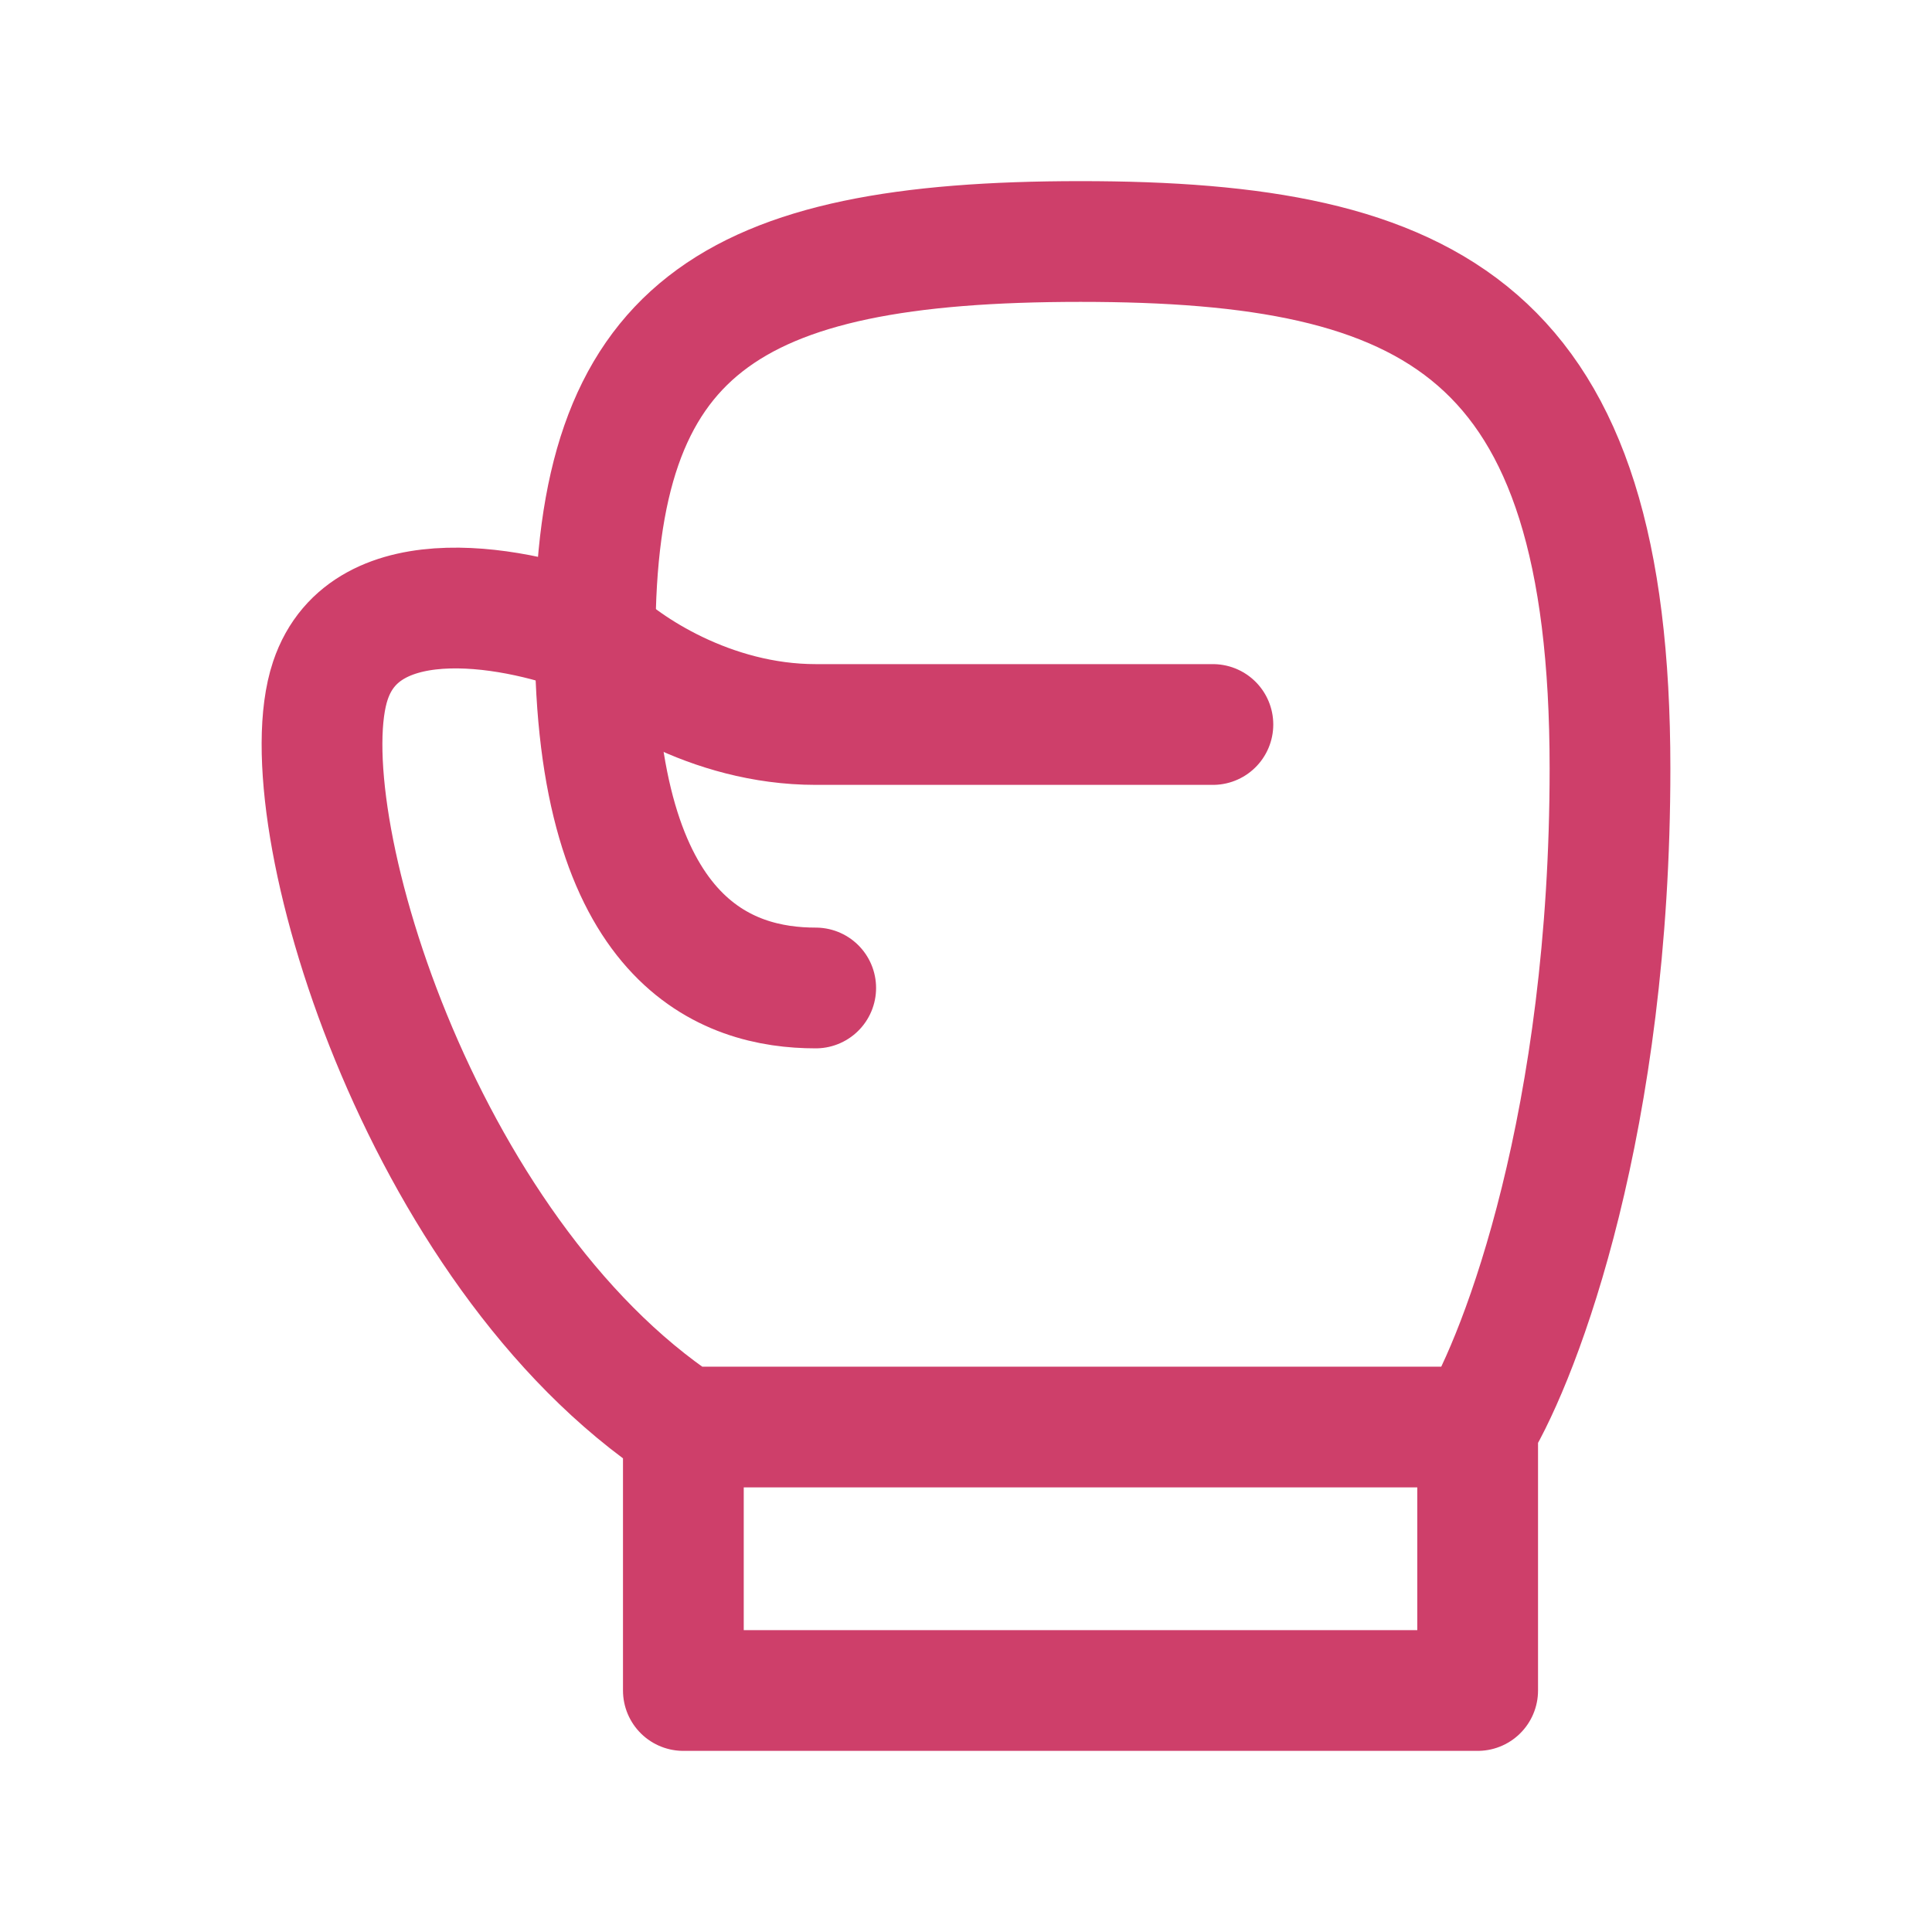
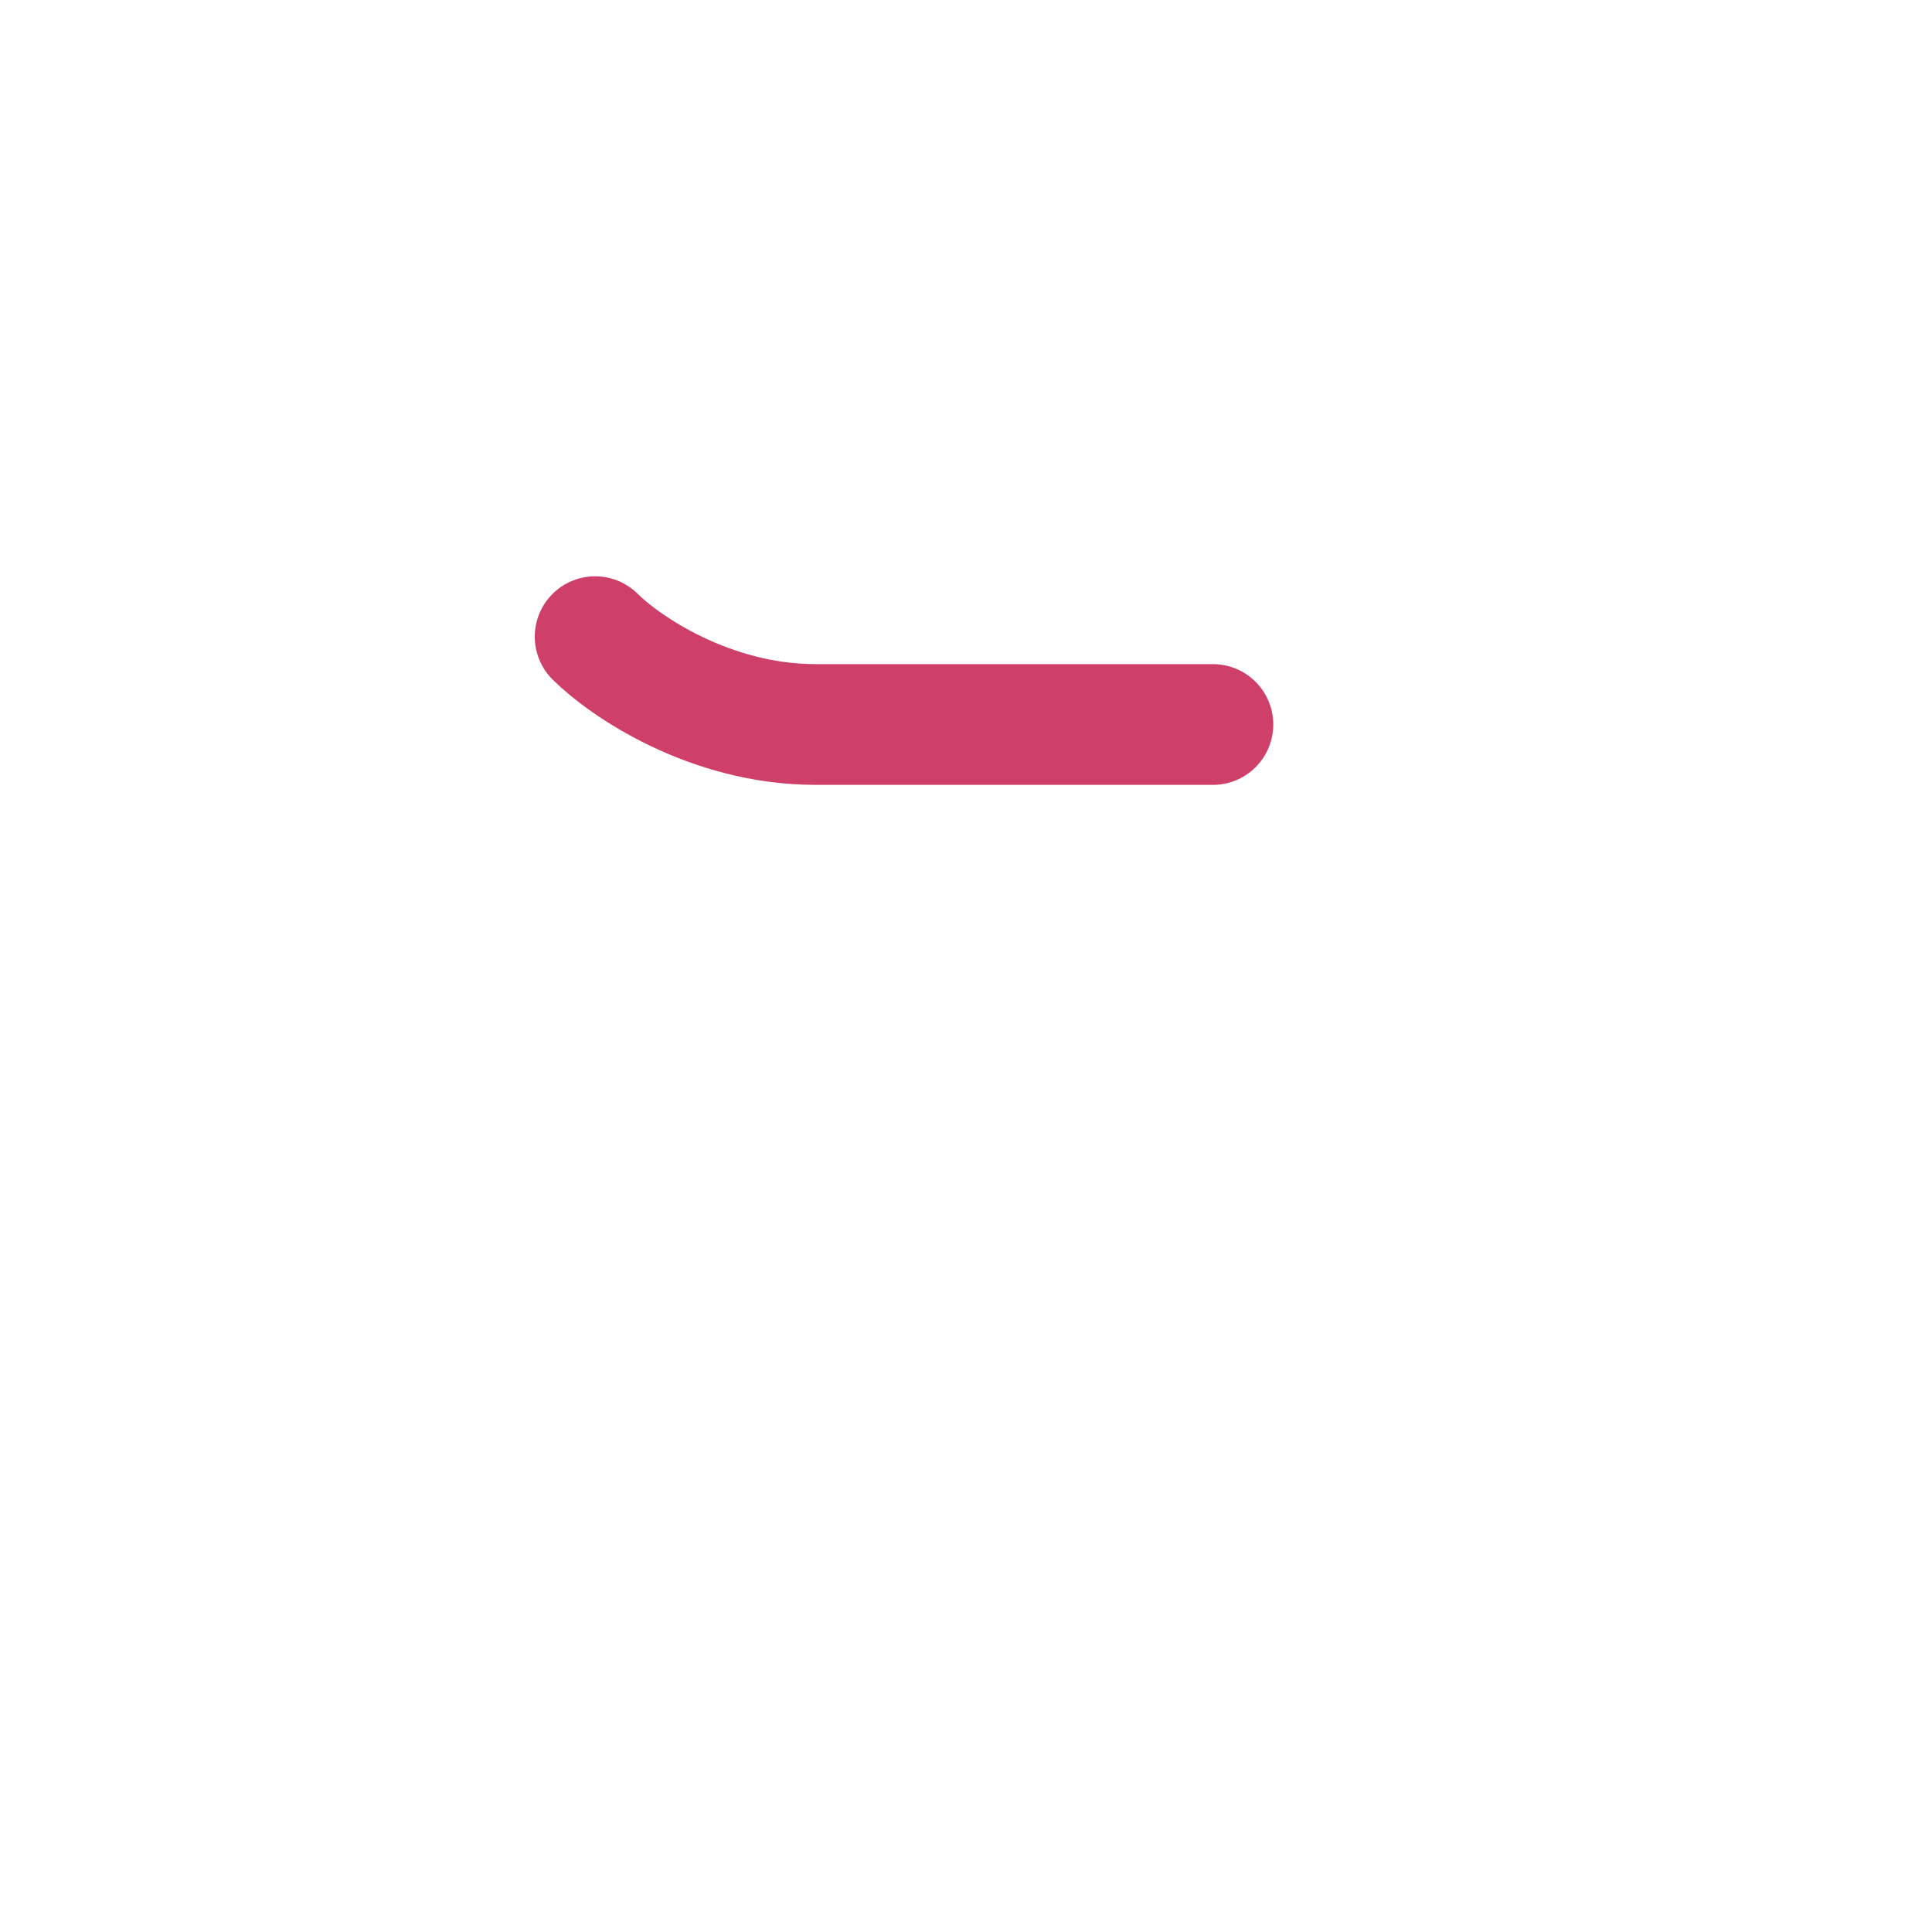
<svg xmlns="http://www.w3.org/2000/svg" fill="none" height="24" stroke-width="1.5" viewBox="0 0 24 24" width="24">
-   <path d="M8.489 17.727H18.356M8.489 17.727V21H18.356V17.727M8.489 17.727C5.2 15.546 3.556 10.091 4.104 8.455C4.542 7.145 6.479 7.545 7.393 7.909C7.393 4.091 9.037 3 13.422 3C17.807 3 20 4.091 20 9.545C20 13.909 18.904 16.818 18.356 17.727" stroke="#ce3f6a" stroke-linecap="round" stroke-linejoin="round" stroke-width="1.5px" original-stroke="#333333" fill="none" />
  <path d="M7.393 7.909C7.758 8.273 8.818 9 10.133 9C11.449 9 13.97 9 15.067 9" stroke="#ce3f6a" stroke-linecap="round" stroke-linejoin="round" stroke-width="1.5px" original-stroke="#333333" fill="none" />
-   <path d="M7.393 7.909C7.393 11.727 9.037 12.273 10.133 12.273" stroke="#ce3f6a" stroke-linecap="round" stroke-linejoin="round" stroke-width="1.5px" original-stroke="#333333" fill="none" />
</svg>